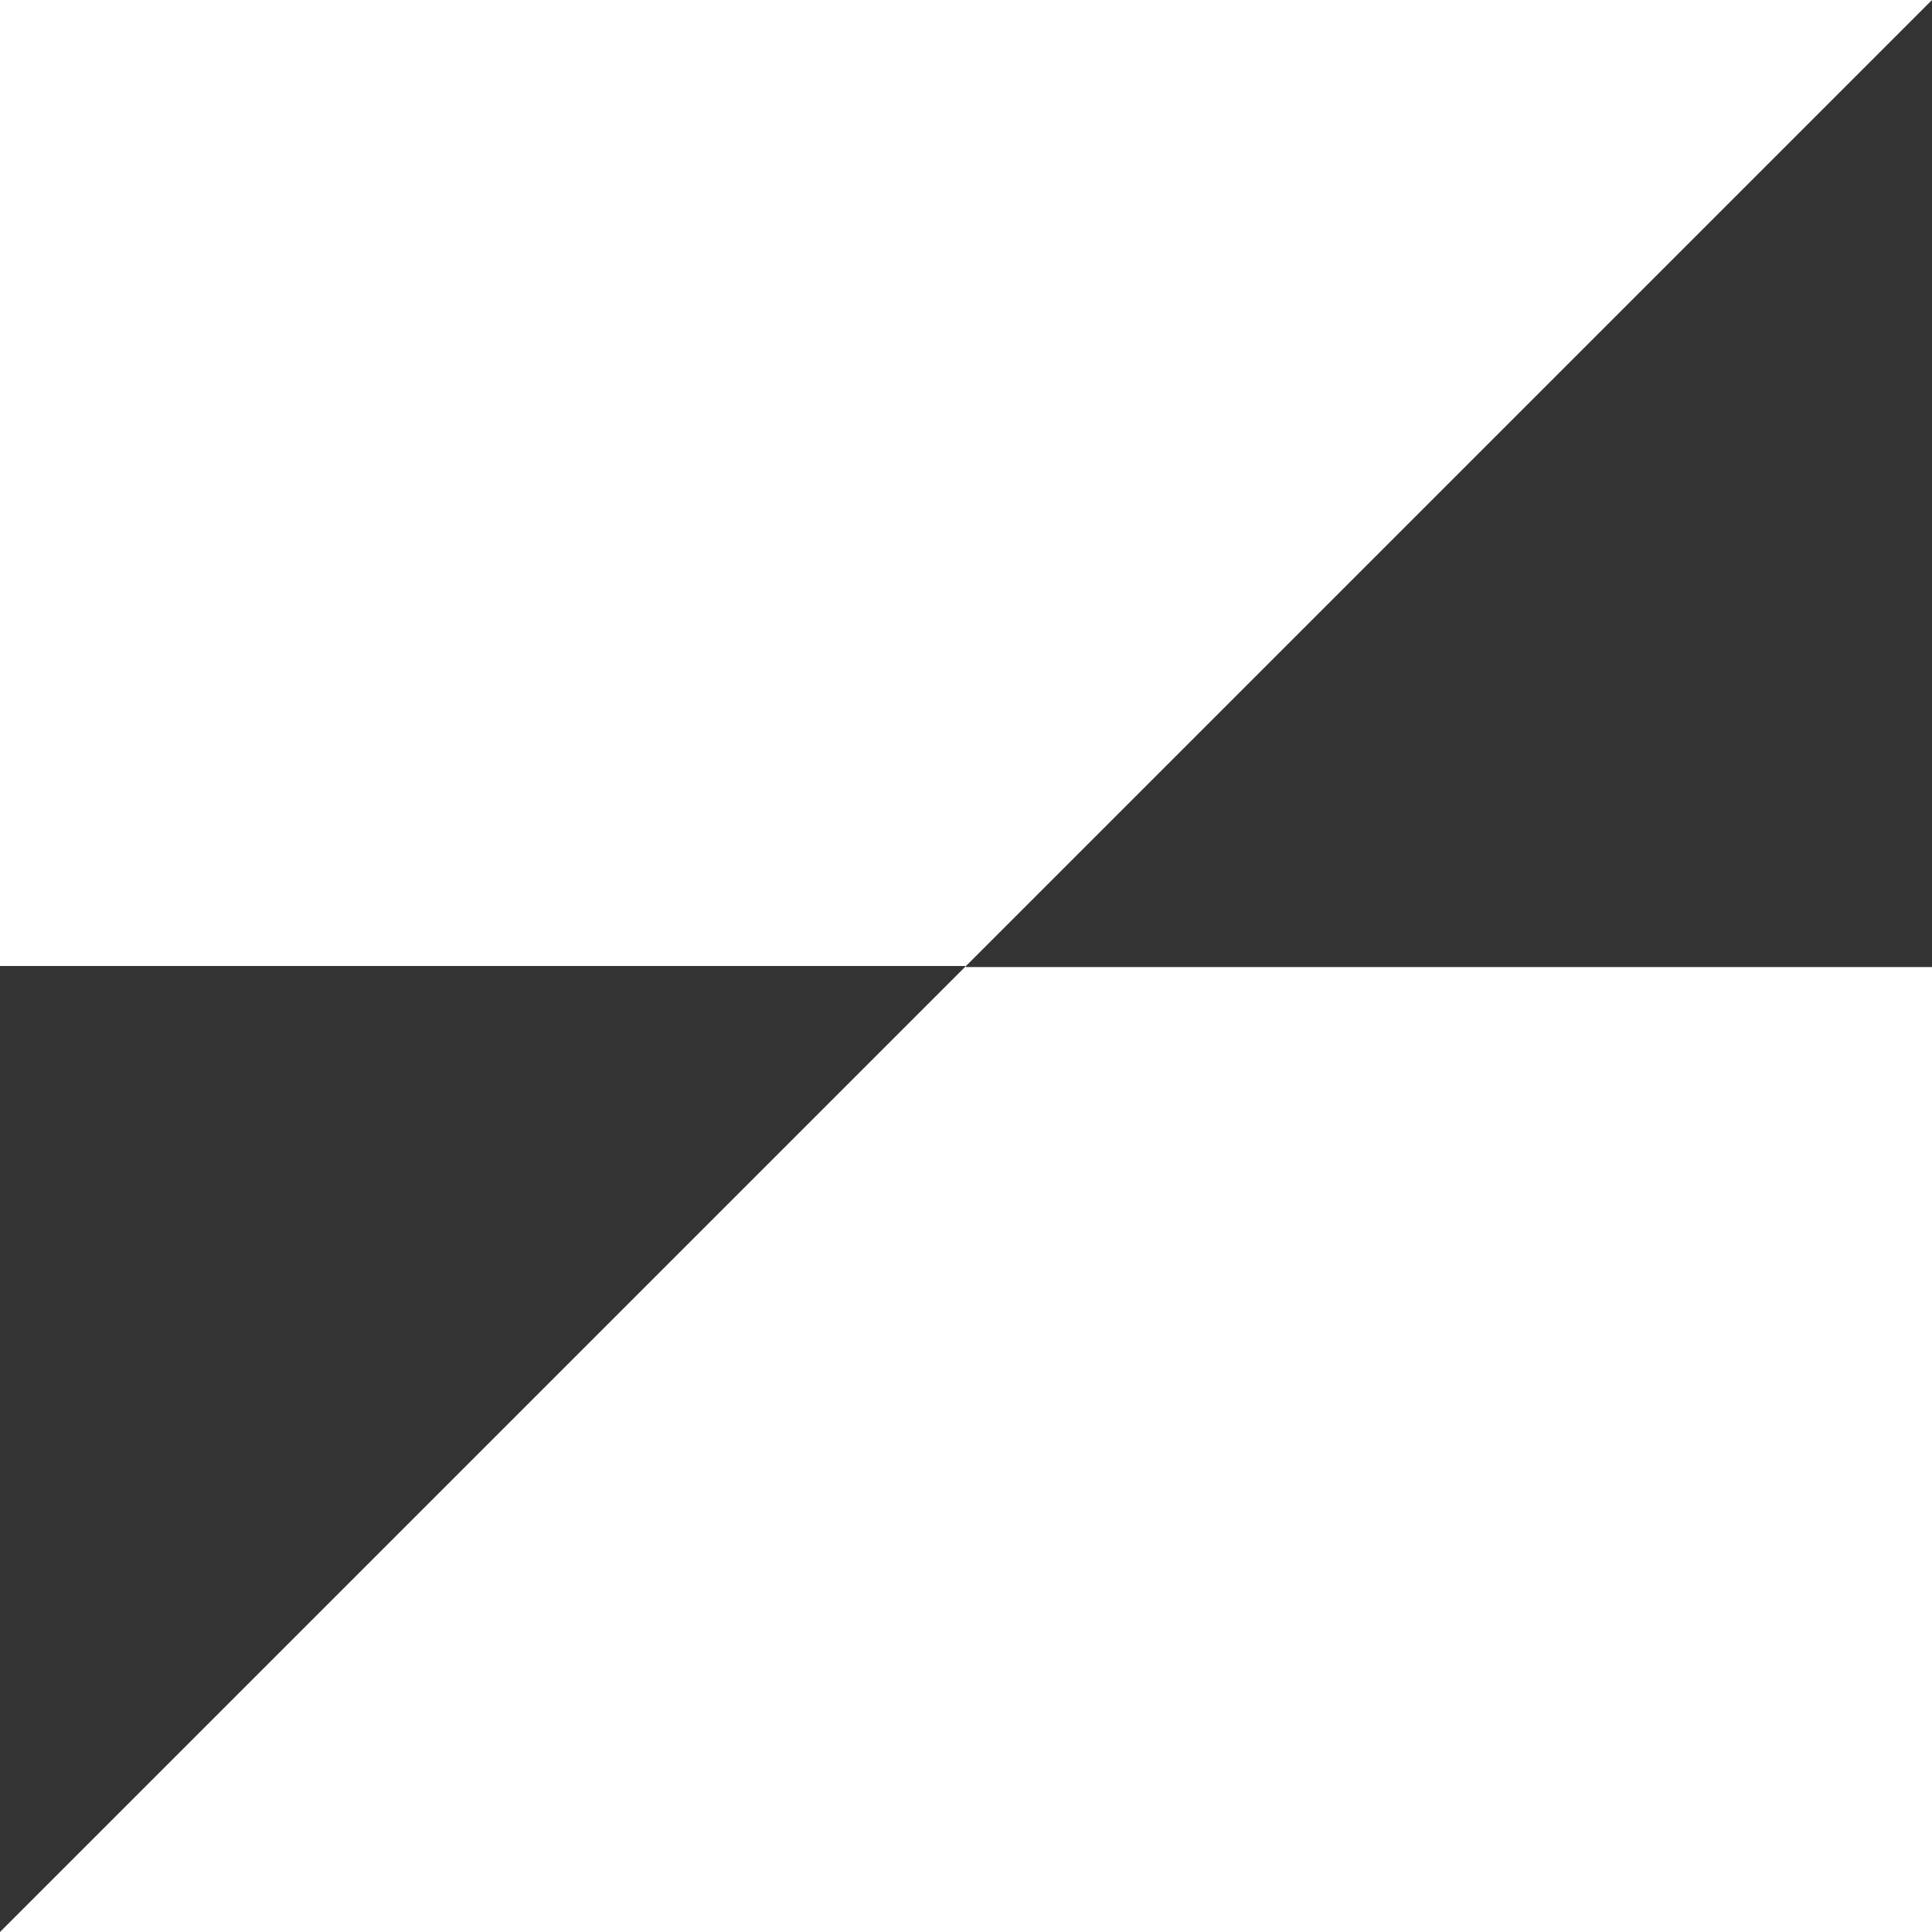
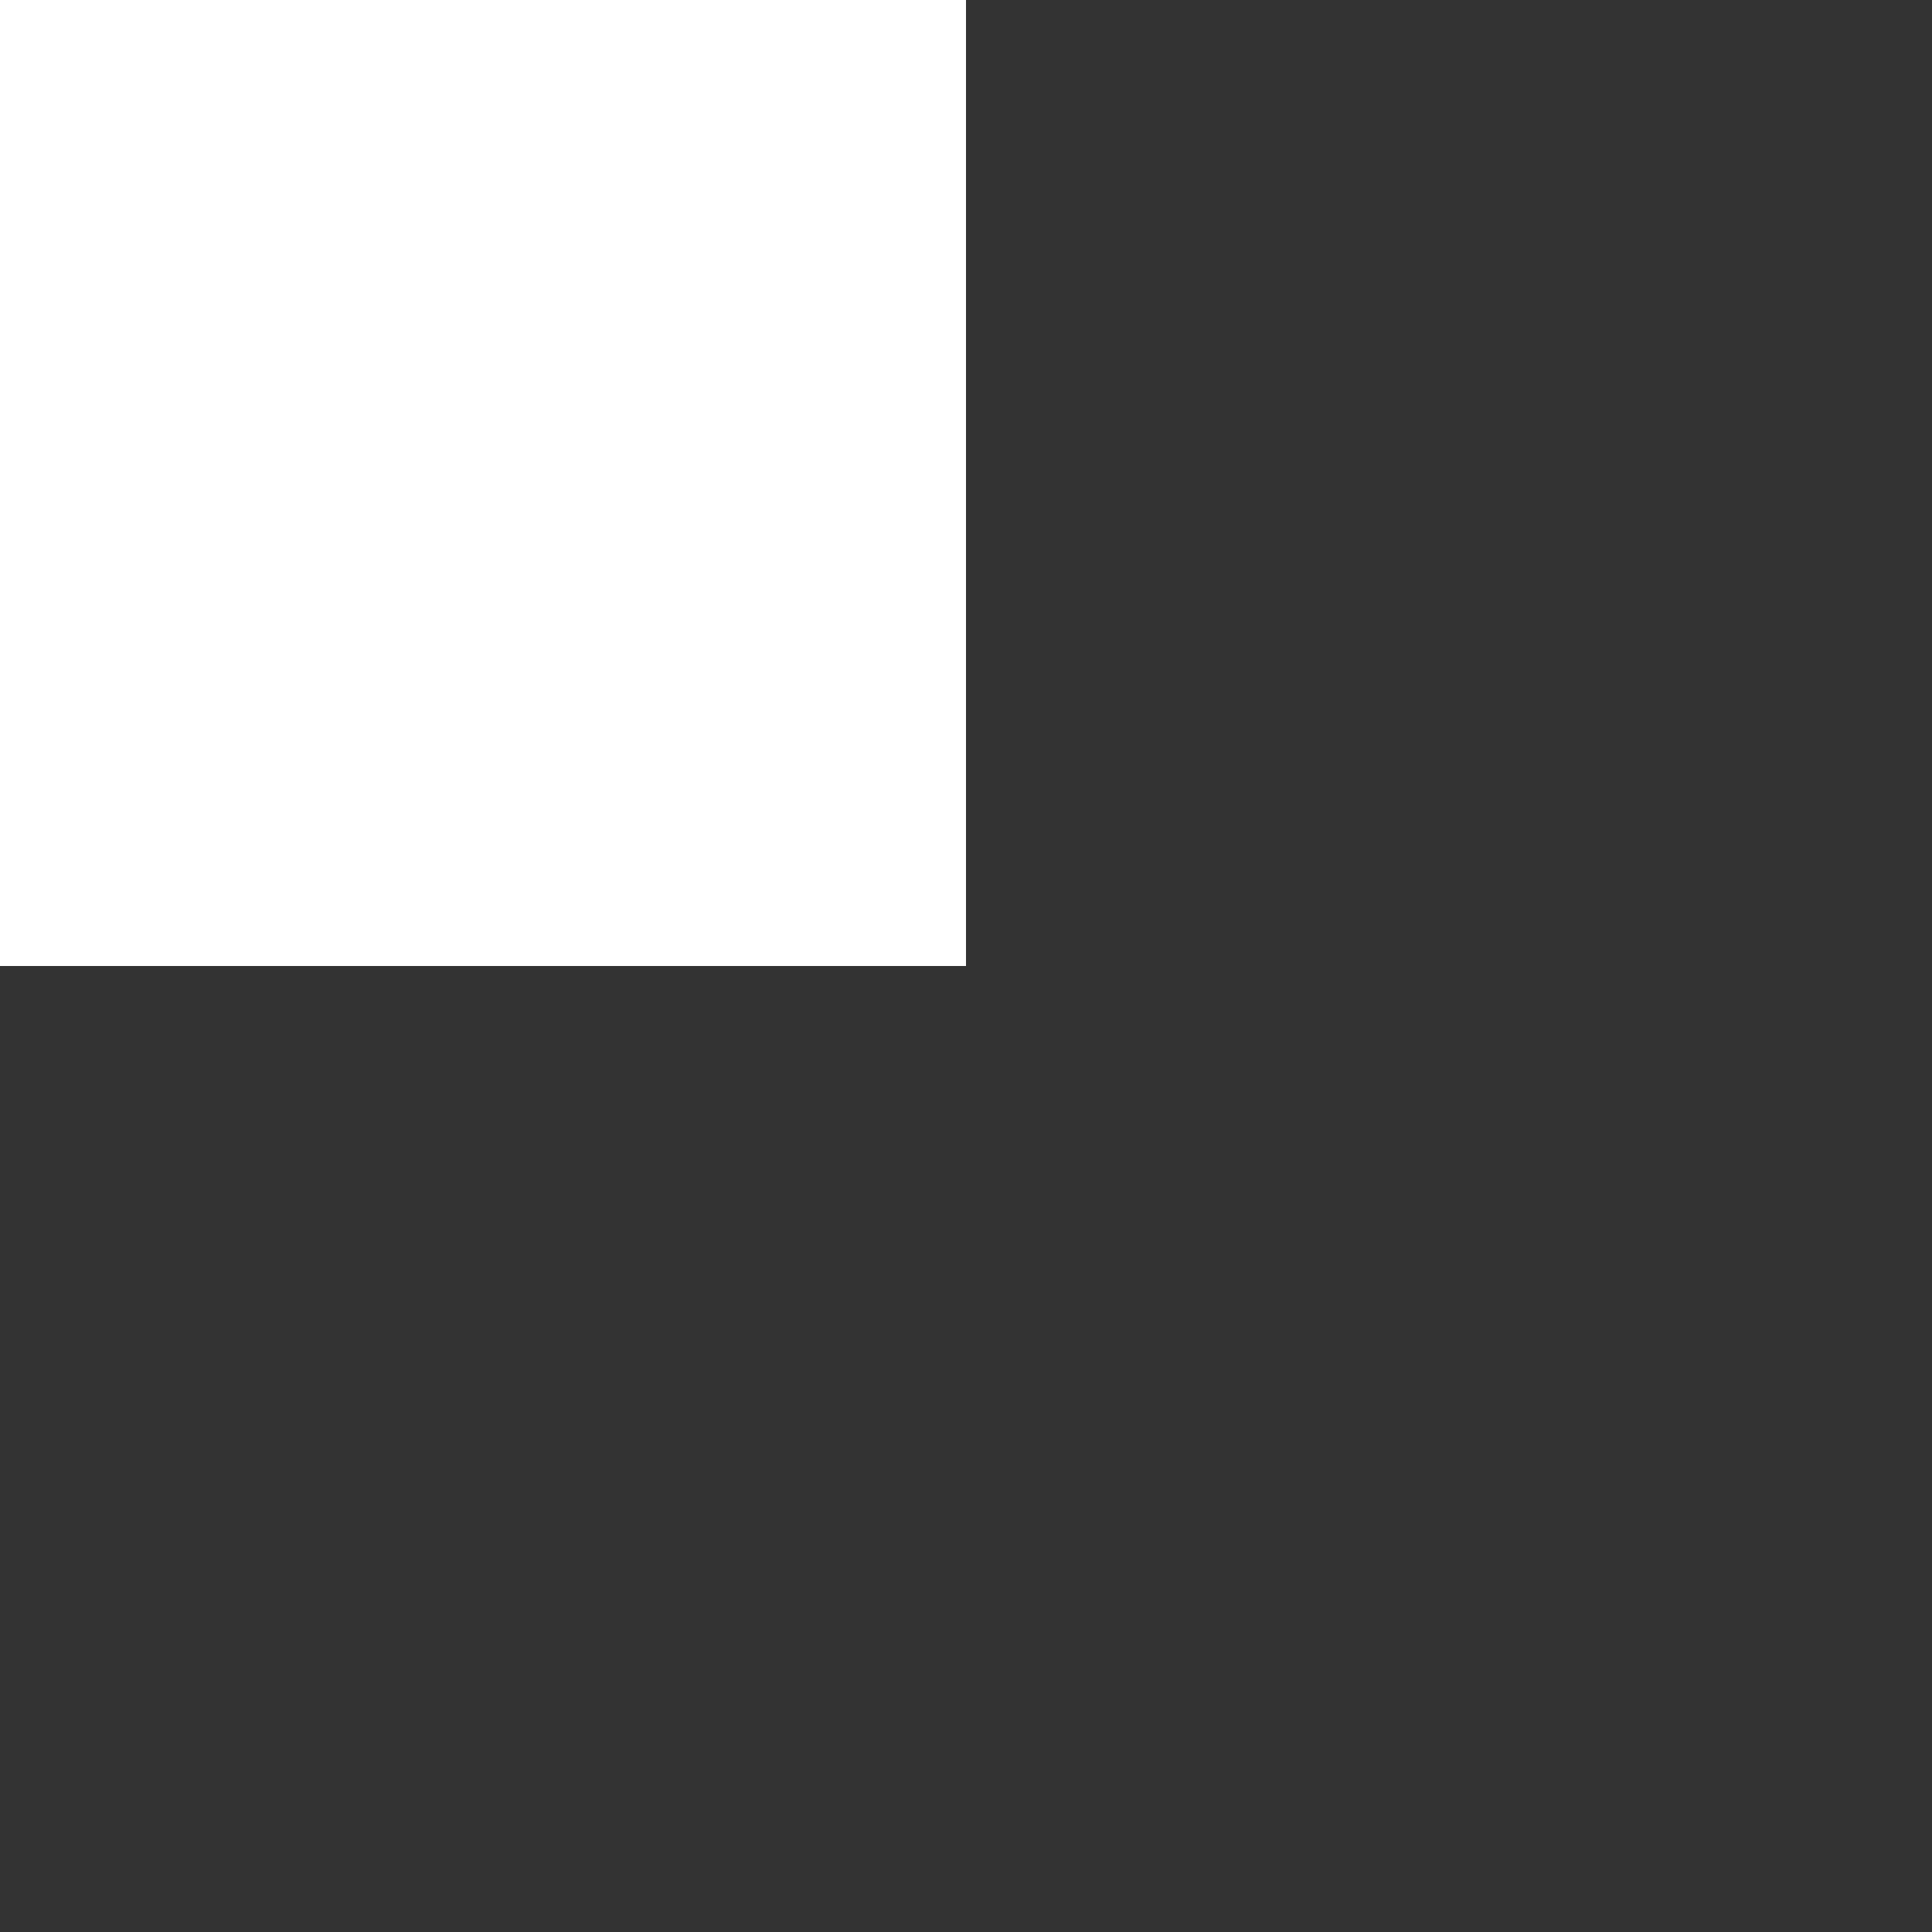
<svg xmlns="http://www.w3.org/2000/svg" width="400" height="400" viewBox="0 0 400 400" fill="none">
  <rect x="0" y="0" width="400" height="400" fill="#333333" stroke="none" />
  <g clip-path="url(#clip0_2_2)">
-     <path d="M200 0H400L200 200V0Z" fill="white" />
+     <path d="M200 0L200 200V0Z" fill="white" />
    <rect width="200" height="200" fill="white" />
-     <path d="M200 400H0L200 200V400Z" fill="white" />
-     <rect x="400" y="400.22" width="200" height="200" transform="rotate(-180 400 400.22)" fill="white" />
  </g>
  <defs>
    <clipPath id="clip0_2_2">
      <rect width="400" height="400" fill="white" />
    </clipPath>
  </defs>
</svg>